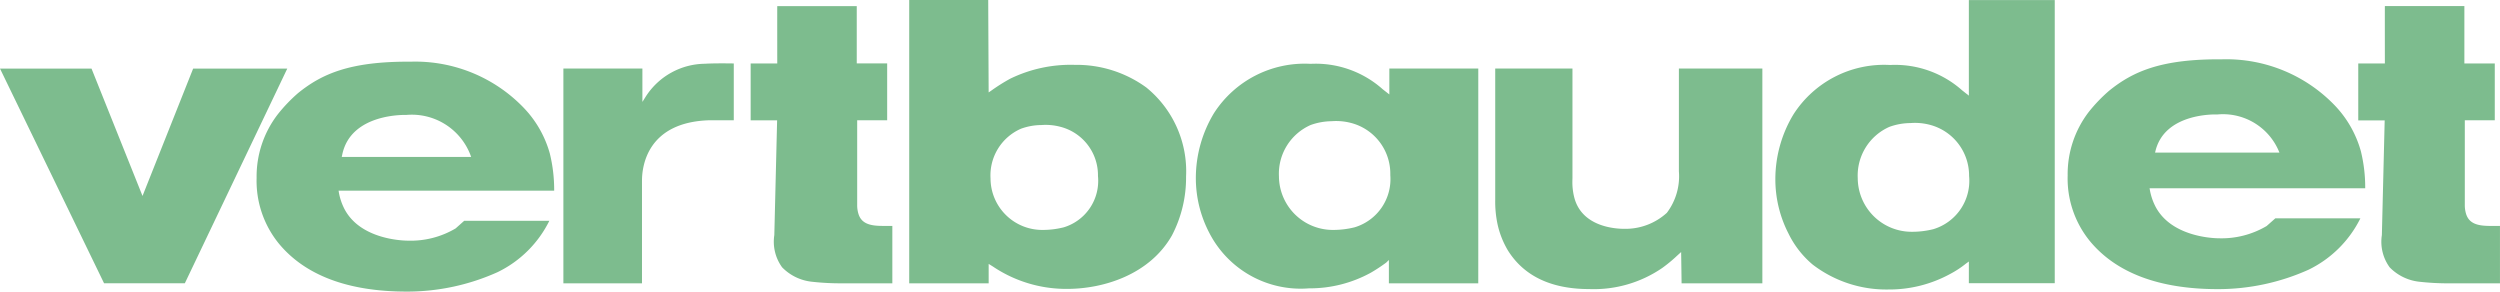
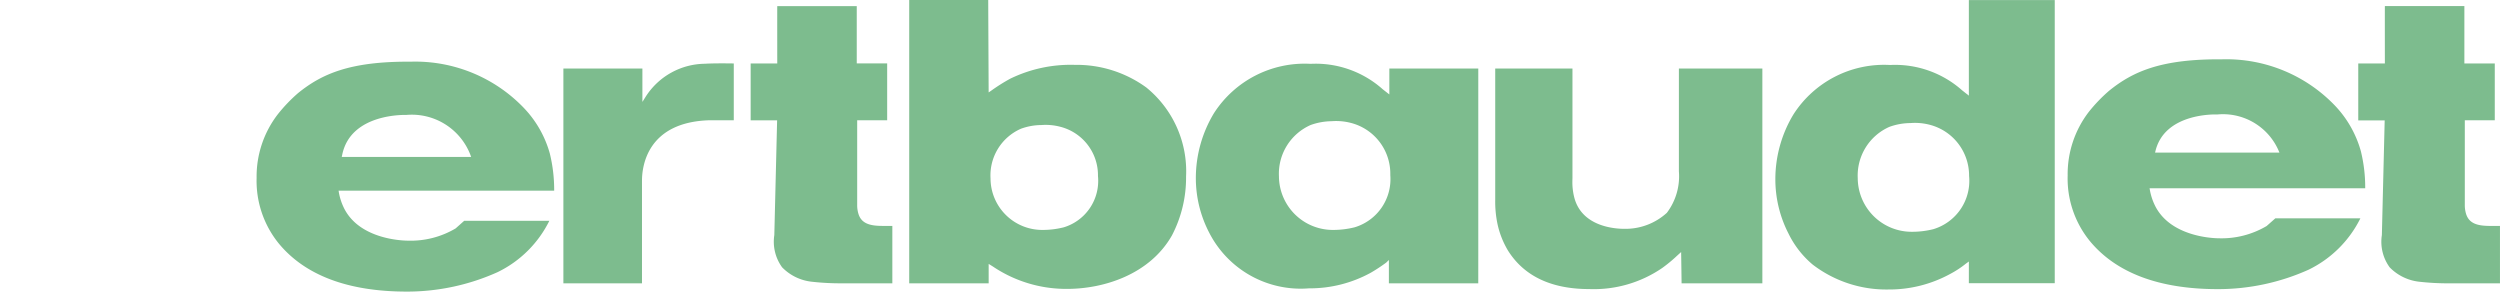
<svg xmlns="http://www.w3.org/2000/svg" id="_03-Logo_01-couleur" data-name="03-Logo/01-couleur" width="193.008" height="22.509" viewBox="0 0 193.008 22.509">
  <g id="Group_6" data-name="Group 6">
    <g id="Groupe_43" data-name="Groupe 43">
      <g id="Groupe_42" data-name="Groupe 42" transform="translate(0)">
        <g id="Groupe_32" data-name="Groupe 32" transform="translate(0 5.295)">
-           <path id="Tracé_1" data-name="Tracé 1" d="M35.018,65.653c-.2.413-7.828,16.406-7.907,16.572H20.873c-.08-.165-7.834-16.158-8.033-16.572h7.065l3.938,9.834s3.833-9.649,3.909-9.834Z" transform="translate(-12.84 -65.653)" fill="#7dbc8e" />
-         </g>
+           </g>
        <g id="Groupe_33" data-name="Groupe 33" transform="translate(70.192)">
          <path id="Tracé_2" data-name="Tracé 2" d="M123.929,65.39a9.148,9.148,0,0,0-5.521-1.746,10.664,10.664,0,0,0-4.982,1.068,14.12,14.12,0,0,0-1.434.9l-.233.161s-.032-6.853-.033-7.137h-6.1V80.51h6.134v-1.5l.315.195a10.129,10.129,0,0,0,5.752,1.735c2.778,0,6.359-1.088,8.086-4.134h0A9.629,9.629,0,0,0,127,72.271,8.332,8.332,0,0,0,123.929,65.39Zm-6.607,2.886Zm.229,7.912a6.544,6.544,0,0,1-1.588.2,3.992,3.992,0,0,1-4.059-3.979,3.929,3.929,0,0,1,2.353-3.835,4.714,4.714,0,0,1,1.582-.284,4.406,4.406,0,0,1,1.438.131,3.86,3.86,0,0,1,2.922,3.807A3.749,3.749,0,0,1,117.551,76.189Z" transform="translate(-105.624 -58.637)" fill="#7dbc8e" />
        </g>
        <g id="Groupe_34" data-name="Groupe 34" transform="translate(115.435 5.291)">
          <path id="Tracé_3" data-name="Tracé 3" d="M186.055,65.647V82.231h-6.237c0-.261-.034-2.417-.034-2.417l-.318.288a11.1,11.1,0,0,1-1.132.936,9.338,9.338,0,0,1-5.653,1.635c-2.919,0-5.023-1-6.262-2.968a6.8,6.8,0,0,1-.806-2.026,8.389,8.389,0,0,1-.182-1.886V65.647h5.963v8.291l0,.123c0,.082-.006.187-.006.308a4.7,4.7,0,0,0,.166,1.309c.619,2.174,3.1,2.344,3.842,2.344a4.743,4.743,0,0,0,3.285-1.235,4.675,4.675,0,0,0,.93-3.2c0-.023,0-7.648,0-7.938Z" transform="translate(-165.43 -65.647)" fill="#7dbc8e" />
        </g>
        <g id="Groupe_35" data-name="Groupe 35" transform="translate(43.495 4.892)">
          <path id="Tracé_4" data-name="Tracé 4" d="M76.709,67.659a5.494,5.494,0,0,1,4.548-2.51s.609-.048,2.232-.023V69.51H81.64c-4.86.129-5.237,3.593-5.237,4.654V82.1H70.334V65.52h6.1v2.574Z" transform="translate(-70.334 -65.119)" fill="#7dbc8e" />
        </g>
        <g id="Groupe_36" data-name="Groupe 36" transform="translate(92.326 4.928)">
          <path id="Tracé_5" data-name="Tracé 5" d="M156.685,79.844V65.532h-6.866v1.693l0,.306-.517-.405a7.773,7.773,0,0,0-5.563-1.959,8.319,8.319,0,0,0-7.459,3.808,9.691,9.691,0,0,0-1.4,5A9.119,9.119,0,0,0,135.91,78.2a7.933,7.933,0,0,0,7.7,4.3,9.78,9.78,0,0,0,4.789-1.213,12.909,12.909,0,0,0,1.179-.776l.205-.2v1.8h6.9Zm-9.557-2.054a6.827,6.827,0,0,1-1.625.2,4.161,4.161,0,0,1-4.207-4.126,4.111,4.111,0,0,1,2.449-3.975,4.923,4.923,0,0,1,1.623-.292,4.5,4.5,0,0,1,1.5.136,4.048,4.048,0,0,1,3.026,3.949v.089A3.882,3.882,0,0,1,147.129,77.79Z" transform="translate(-134.883 -65.167)" fill="#7dbc8e" />
        </g>
        <g id="Groupe_37" data-name="Groupe 37" transform="translate(137.063 0.004)">
          <path id="Tracé_6" data-name="Tracé 6" d="M208.958,58.642v7.38l-.517-.408a7.8,7.8,0,0,0-5.566-1.959,8.311,8.311,0,0,0-7.456,3.811,9.674,9.674,0,0,0-1.4,5,9.152,9.152,0,0,0,1.024,4.222,7.3,7.3,0,0,0,1.858,2.377,9.349,9.349,0,0,0,5.849,1.923,9.812,9.812,0,0,0,4.789-1.213A7.465,7.465,0,0,0,208.719,79l.239-.174V80.5h6.631V58.642Zm-2.745,17.69a6.7,6.7,0,0,1-1.625.2,4.16,4.16,0,0,1-4.208-4.128,4.108,4.108,0,0,1,2.448-3.974,4.877,4.877,0,0,1,1.626-.291,4.488,4.488,0,0,1,1.494.135,4.049,4.049,0,0,1,3.028,3.947A3.9,3.9,0,0,1,206.212,76.332Z" transform="translate(-194.019 -58.642)" fill="#7dbc8e" />
        </g>
        <g id="Groupe_38" data-name="Groupe 38" transform="translate(57.953 0.472)">
          <path id="Tracé_7" data-name="Tracé 7" d="M97.637,59.263v4.425h2.348v4.388c-.263,0-2.315,0-2.315,0v6.558a2.307,2.307,0,0,0,.1.676c.241.765.925.922,1.878.922h.736v4.432H96.5a19.8,19.8,0,0,1-2.353-.125,3.757,3.757,0,0,1-2.274-1.113,3.359,3.359,0,0,1-.6-2.488l.216-8.855H89.446V63.692H91.5s-.006-4.156,0-4.429Z" transform="translate(-89.446 -59.263)" fill="#7dbc8e" />
        </g>
        <g id="Groupe_39" data-name="Groupe 39" transform="translate(182.068 0.466)">
          <path id="Tracé_8" data-name="Tracé 8" d="M261.7,59.254v4.432h2.347v4.388c-.263,0-2.314,0-2.314,0v6.558a2.308,2.308,0,0,0,.1.676c.242.765.924.922,1.877.922h.738v4.432h-3.892a19.778,19.778,0,0,1-2.351-.125,3.757,3.757,0,0,1-2.275-1.113,3.352,3.352,0,0,1-.6-2.488l.217-8.855h-2.04V63.69h2.055s-.006-4.163,0-4.436Z" transform="translate(-253.51 -59.254)" fill="#7dbc8e" />
        </g>
        <g id="Groupe_40" data-name="Groupe 40" transform="translate(159.629 4.578)">
          <path id="Tracé_9" data-name="Tracé 9" d="M239.874,76.989l-.663.586a6.839,6.839,0,0,1-3.684.946c-.385,0-3.786-.093-4.962-2.579a4.546,4.546,0,0,1-.361-1.111l-.03-.172h16.648a11.72,11.72,0,0,0-.338-2.87,8.351,8.351,0,0,0-1.988-3.5,11.619,11.619,0,0,0-8.754-3.584c-4.685-.034-6.861.945-8.688,2.423a12.034,12.034,0,0,0-1.562,1.623,7.882,7.882,0,0,0-1.642,4.923,7.647,7.647,0,0,0,1.7,5.045c2.032,2.474,5.359,3.728,9.892,3.728a17.047,17.047,0,0,0,7.008-1.5,8.7,8.7,0,0,0,4-3.968H239.88ZM235.4,68.963a4.682,4.682,0,0,1,4.8,2.945H230.6C231.253,68.767,235.4,68.963,235.4,68.963Z" transform="translate(-223.849 -64.703)" fill="#7dbc8e" />
        </g>
        <g id="Groupe_41" data-name="Groupe 41" transform="translate(19.811 4.762)">
          <path id="Tracé_10" data-name="Tracé 10" d="M55.048,77.236l-.657.584a6.8,6.8,0,0,1-3.684.944c-.385,0-3.787-.089-4.963-2.574a4.546,4.546,0,0,1-.36-1.112l-.028-.174H62a11.793,11.793,0,0,0-.337-2.872,8.321,8.321,0,0,0-1.99-3.5,11.617,11.617,0,0,0-8.754-3.585c-4.686-.032-6.861.946-8.688,2.422A12.212,12.212,0,0,0,40.669,69a7.869,7.869,0,0,0-1.642,4.921,7.671,7.671,0,0,0,1.7,5.048c2.032,2.473,5.362,3.728,9.893,3.728a17.039,17.039,0,0,0,7.008-1.5,8.675,8.675,0,0,0,4-3.968H55.059Zm-9.41-5.113c.666-3.227,4.907-3.064,4.938-3.064A4.847,4.847,0,0,1,55.516,72.1l.073.2H45.6Z" transform="translate(-39.027 -64.947)" fill="#7dbc8e" />
        </g>
      </g>
    </g>
  </g>
</svg>